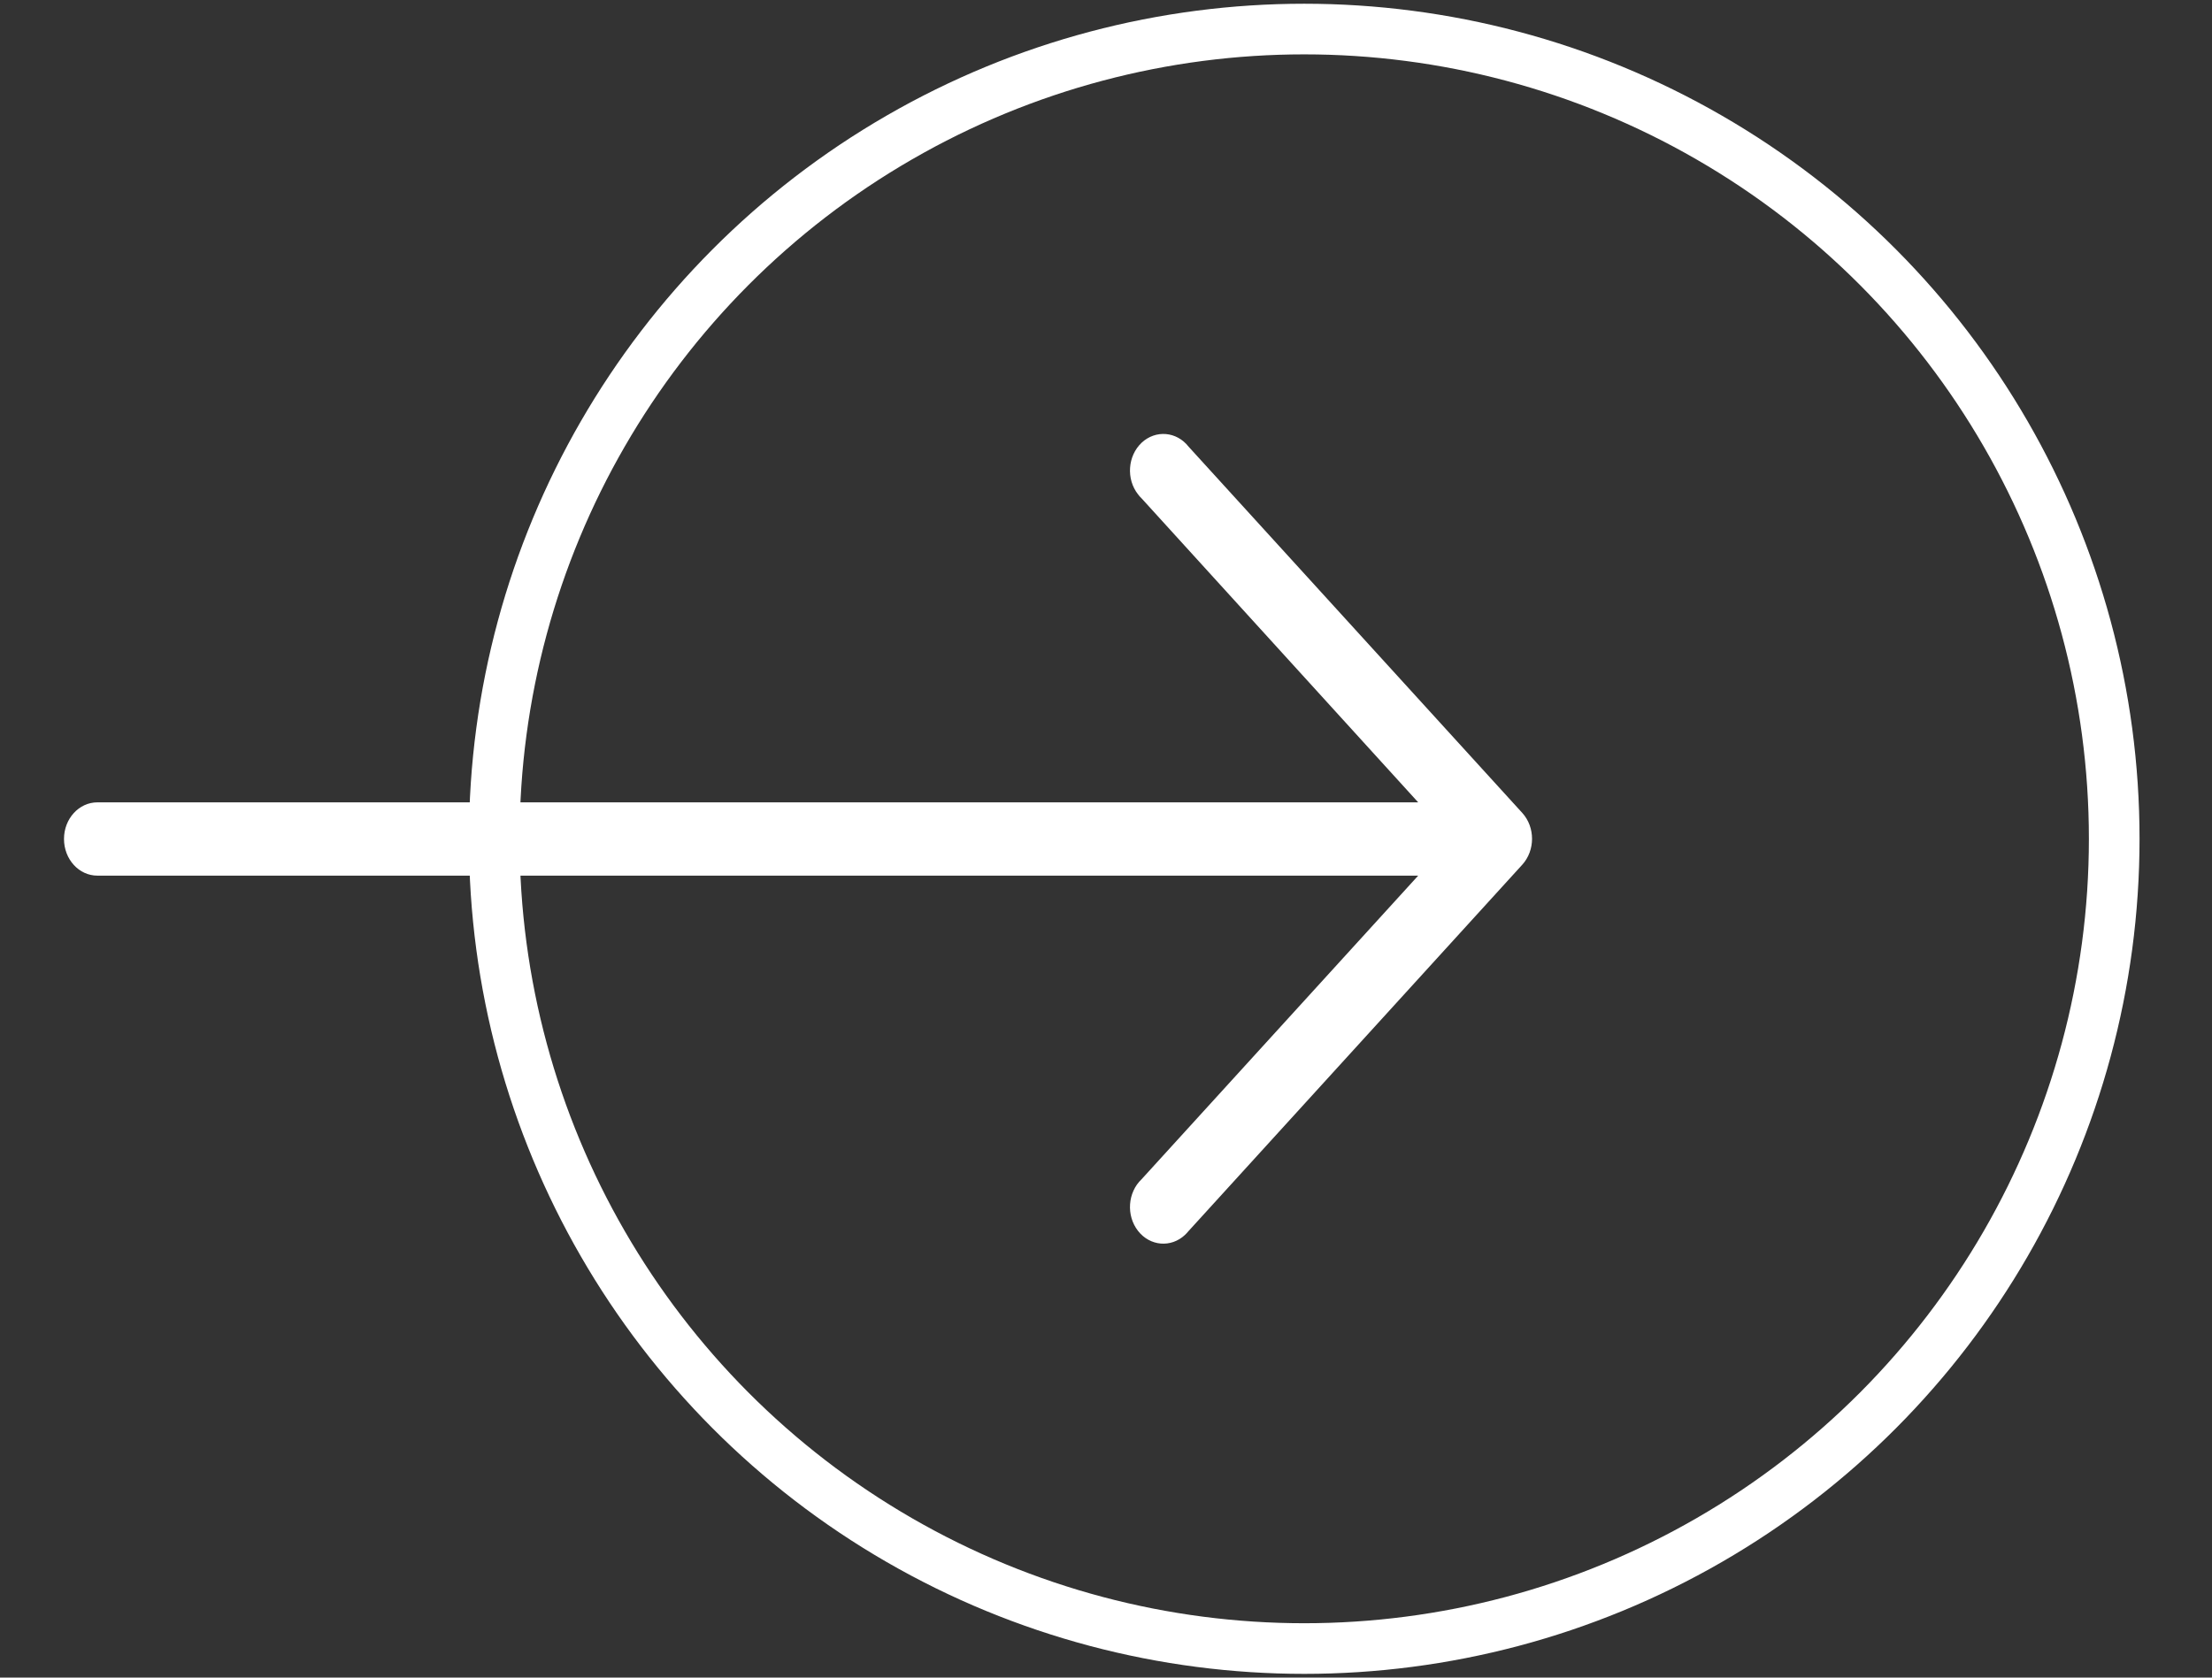
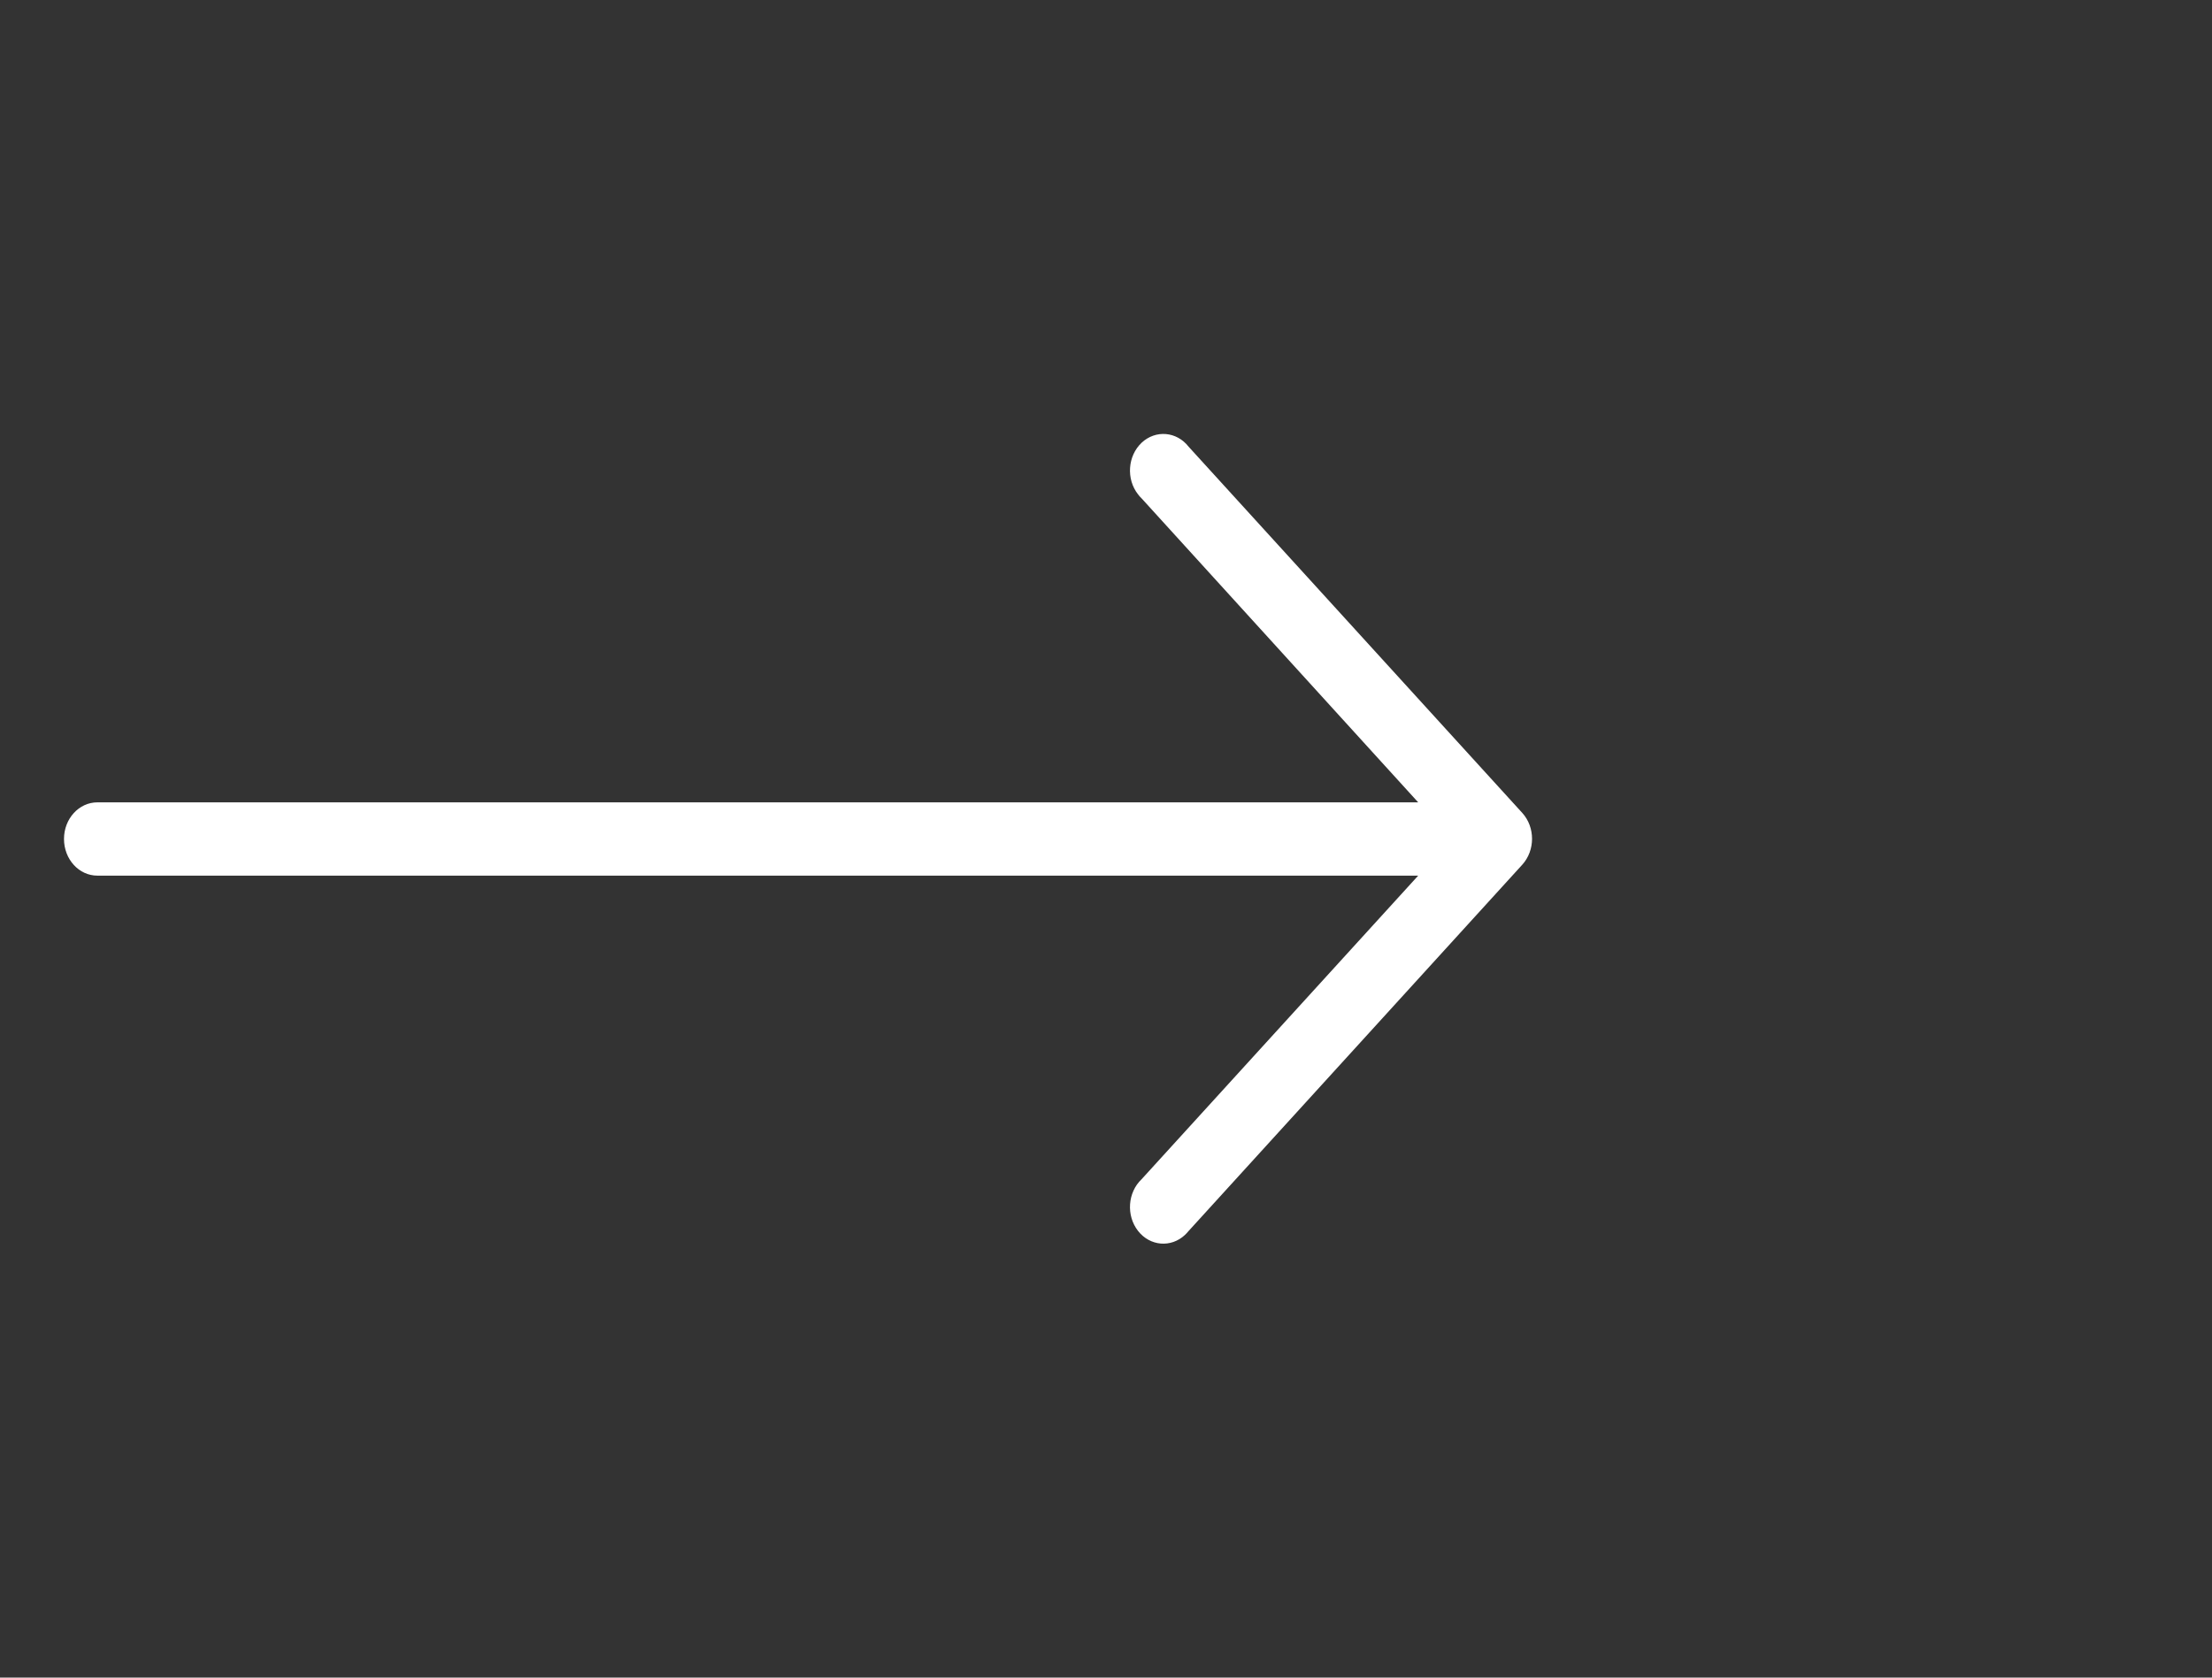
<svg xmlns="http://www.w3.org/2000/svg" width="29" height="22" viewBox="0 0 29 22" fill="none">
  <rect x="0" y="0" width="29" height="22" fill="#333333" stroke="none" />
-   <circle cx="17.099" cy="11" r="10.619" stroke="white" stroke-width="0.664" />
  <path d="M19.958 10.661L15.584 5.859C15.427 5.657 15.151 5.634 14.967 5.806C14.784 5.979 14.762 6.282 14.92 6.483C14.934 6.502 14.95 6.52 14.967 6.536L18.593 10.522H1.276C1.035 10.522 0.839 10.737 0.839 11.002C0.839 11.268 1.035 11.483 1.276 11.483H18.593L14.967 15.464C14.784 15.637 14.762 15.94 14.92 16.142C15.077 16.343 15.353 16.366 15.536 16.194C15.553 16.178 15.569 16.16 15.584 16.142L19.958 11.339C20.128 11.151 20.128 10.849 19.958 10.661Z" fill="white" />
</svg>